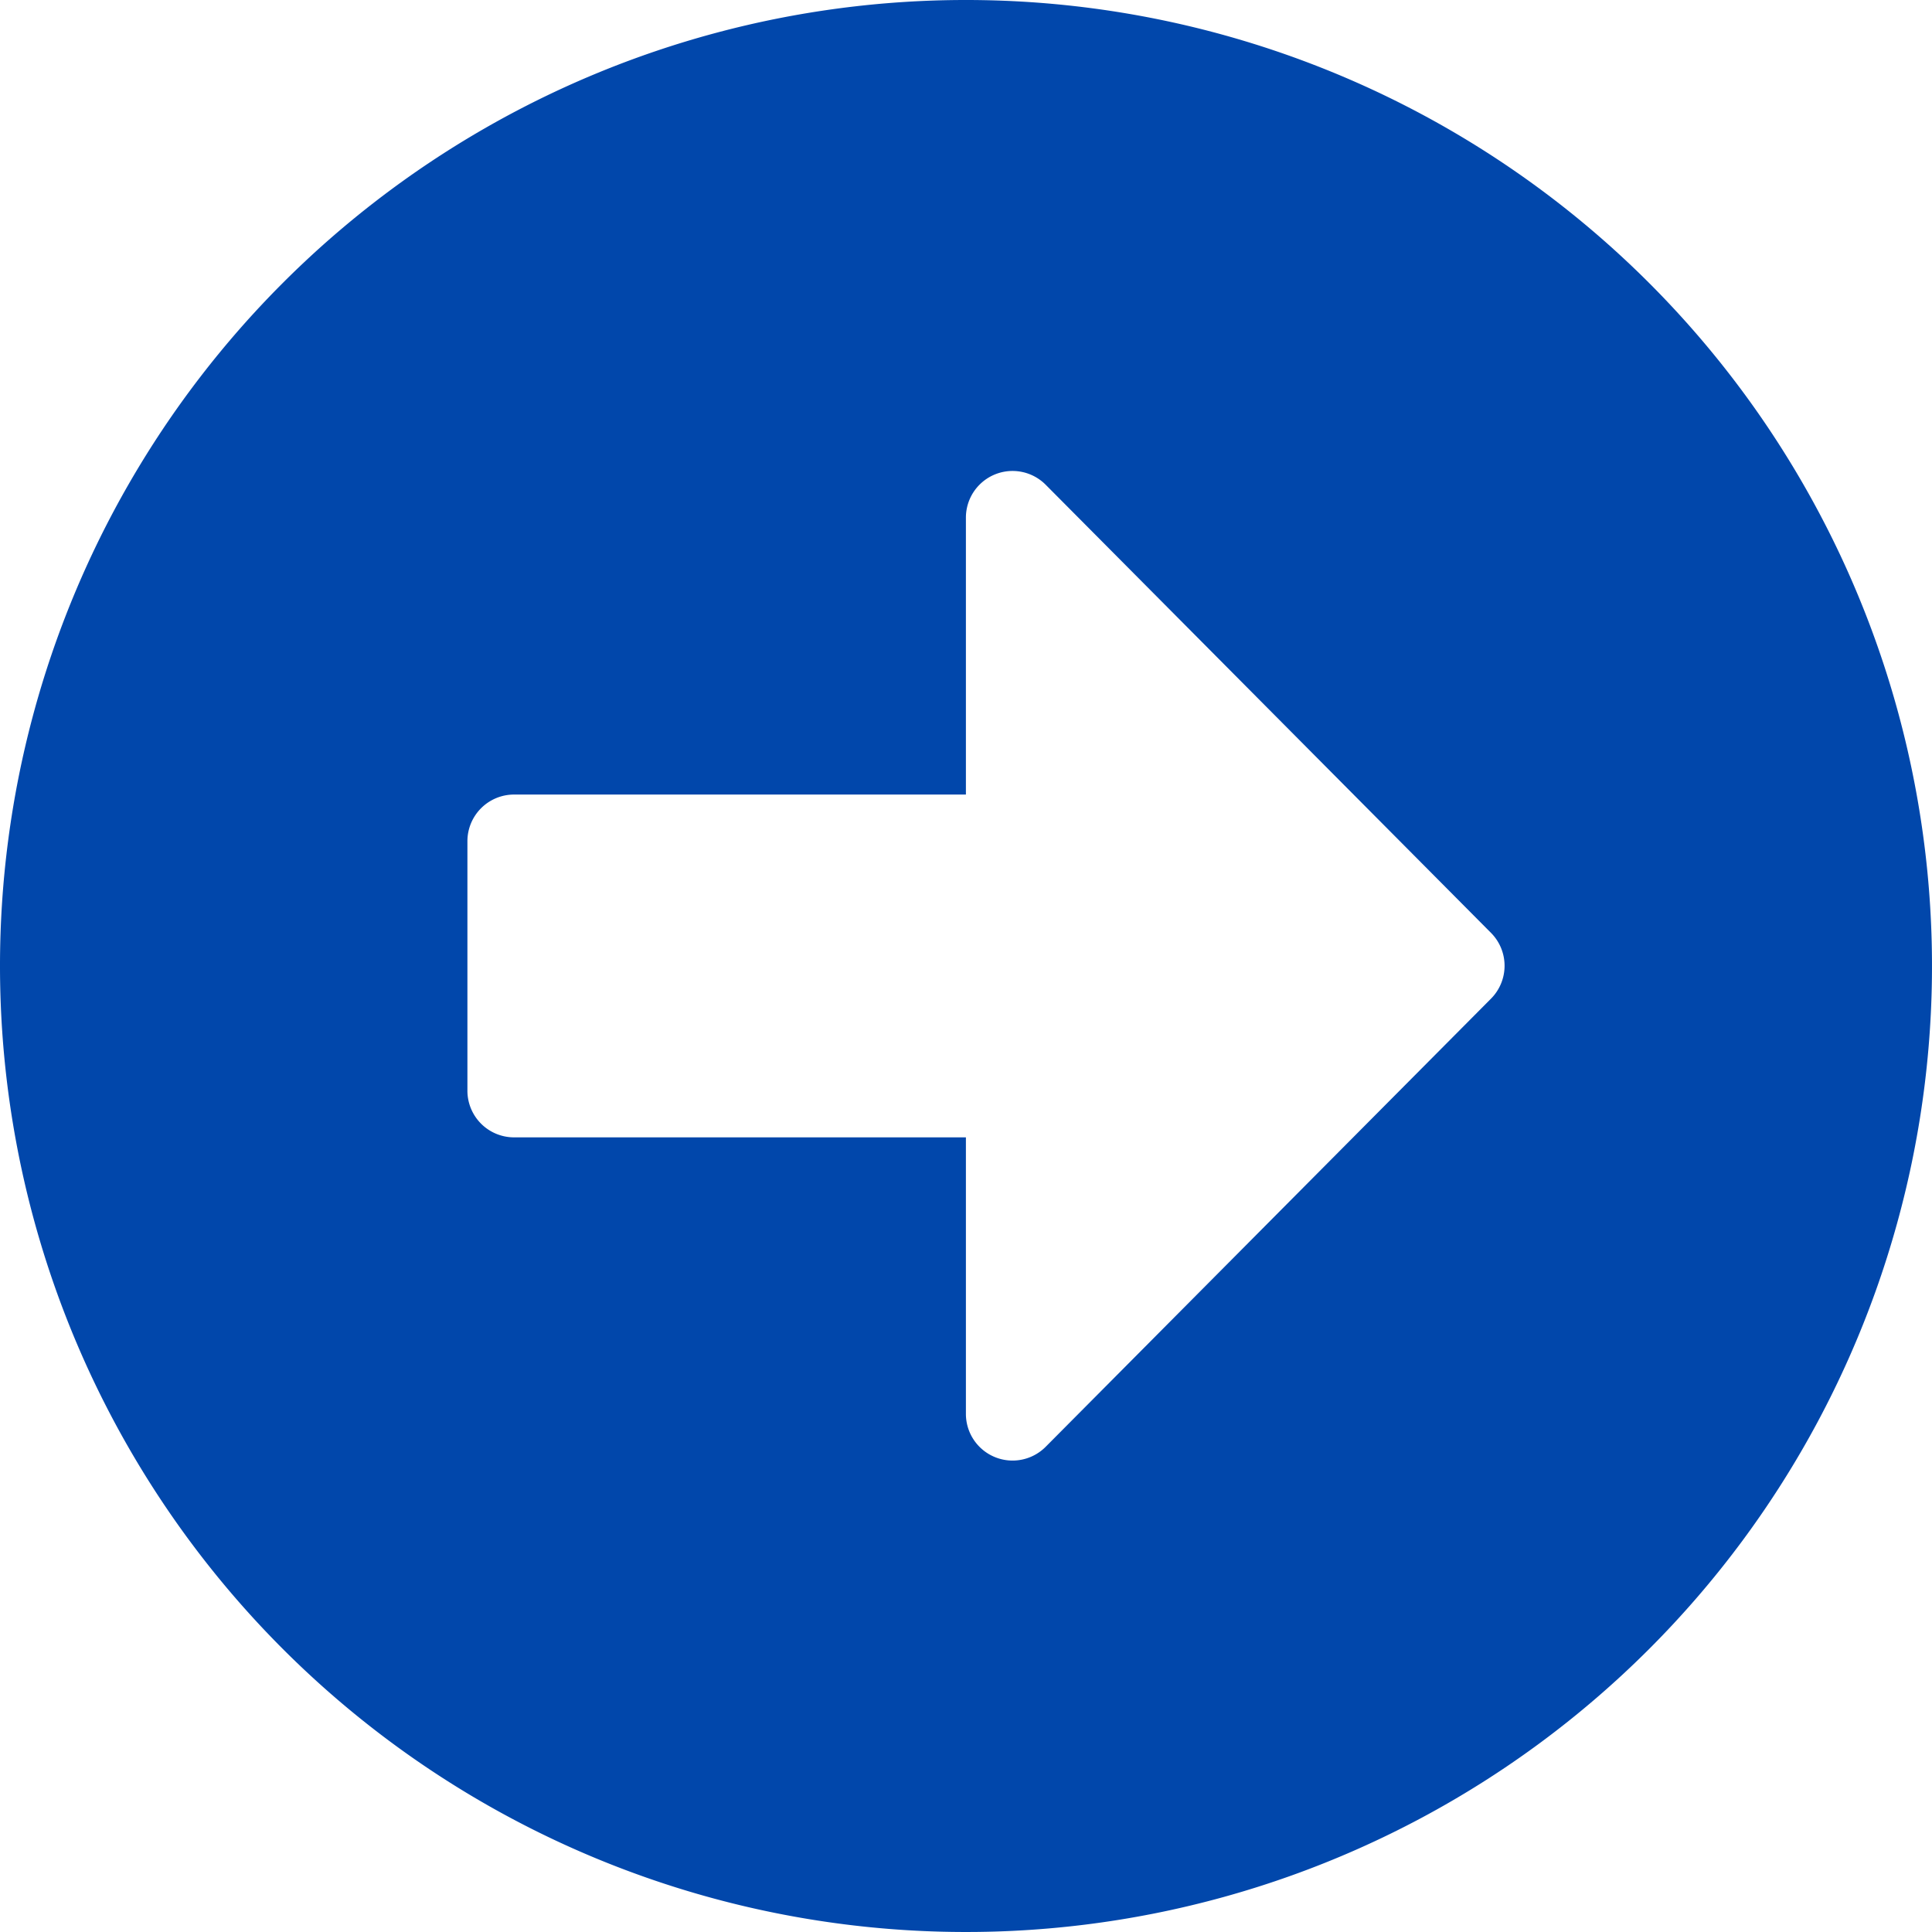
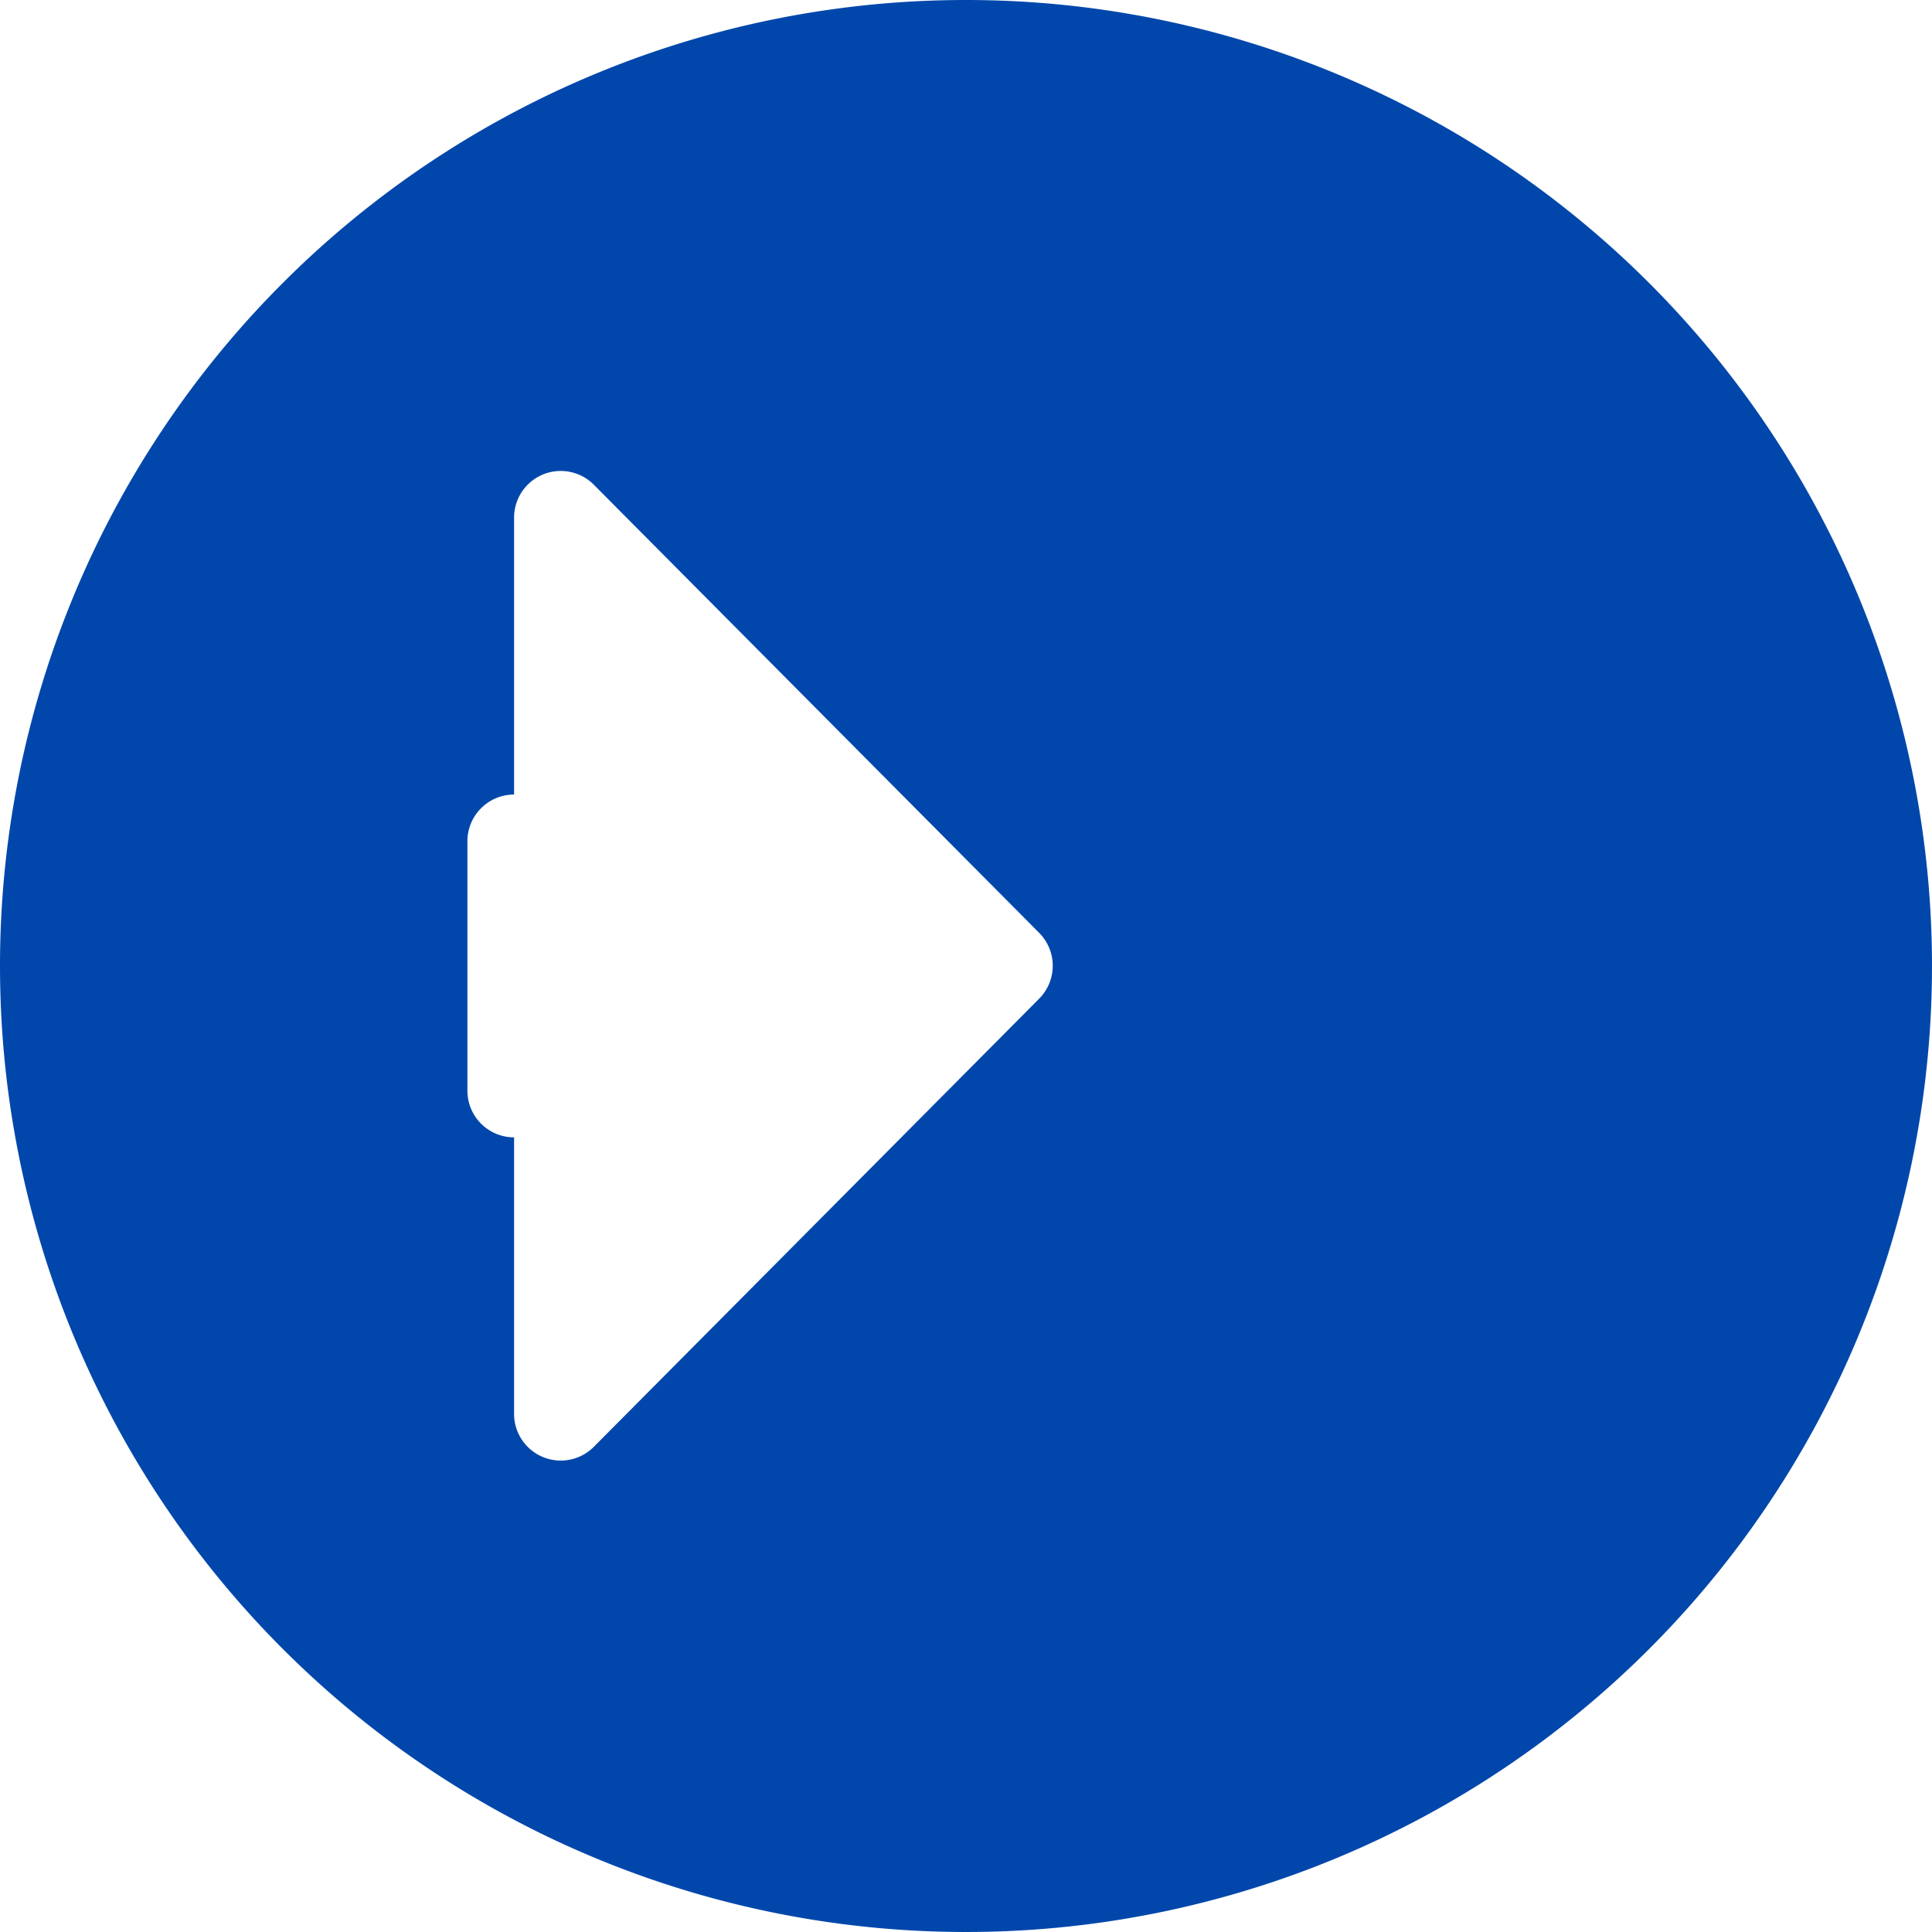
<svg xmlns="http://www.w3.org/2000/svg" width="20.7" height="20.7" viewBox="0 0 20.7 20.7">
-   <path id="Icon_awesome-arrow-alt-circle-right" data-name="Icon awesome-arrow-alt-circle-right" d="M10.912.563A10.35,10.35,0,1,1,.563,10.912,10.348,10.348,0,0,1,10.912.563ZM6.071,12.749h4.841v2.959a.5.5,0,0,0,.856.355l4.77-4.8a.5.5,0,0,0,0-.705l-4.77-4.8a.5.5,0,0,0-.856.355V9.076H6.071a.5.5,0,0,0-.5.5v2.671A.5.5,0,0,0,6.071,12.749Z" transform="translate(-0.563 -0.563)" fill="#0147ab" />
+   <path id="Icon_awesome-arrow-alt-circle-right" data-name="Icon awesome-arrow-alt-circle-right" d="M10.912.563A10.35,10.35,0,1,1,.563,10.912,10.348,10.348,0,0,1,10.912.563ZM6.071,12.749v2.959a.5.5,0,0,0,.856.355l4.77-4.8a.5.5,0,0,0,0-.705l-4.77-4.8a.5.5,0,0,0-.856.355V9.076H6.071a.5.5,0,0,0-.5.5v2.671A.5.5,0,0,0,6.071,12.749Z" transform="translate(-0.563 -0.563)" fill="#0147ab" />
</svg>